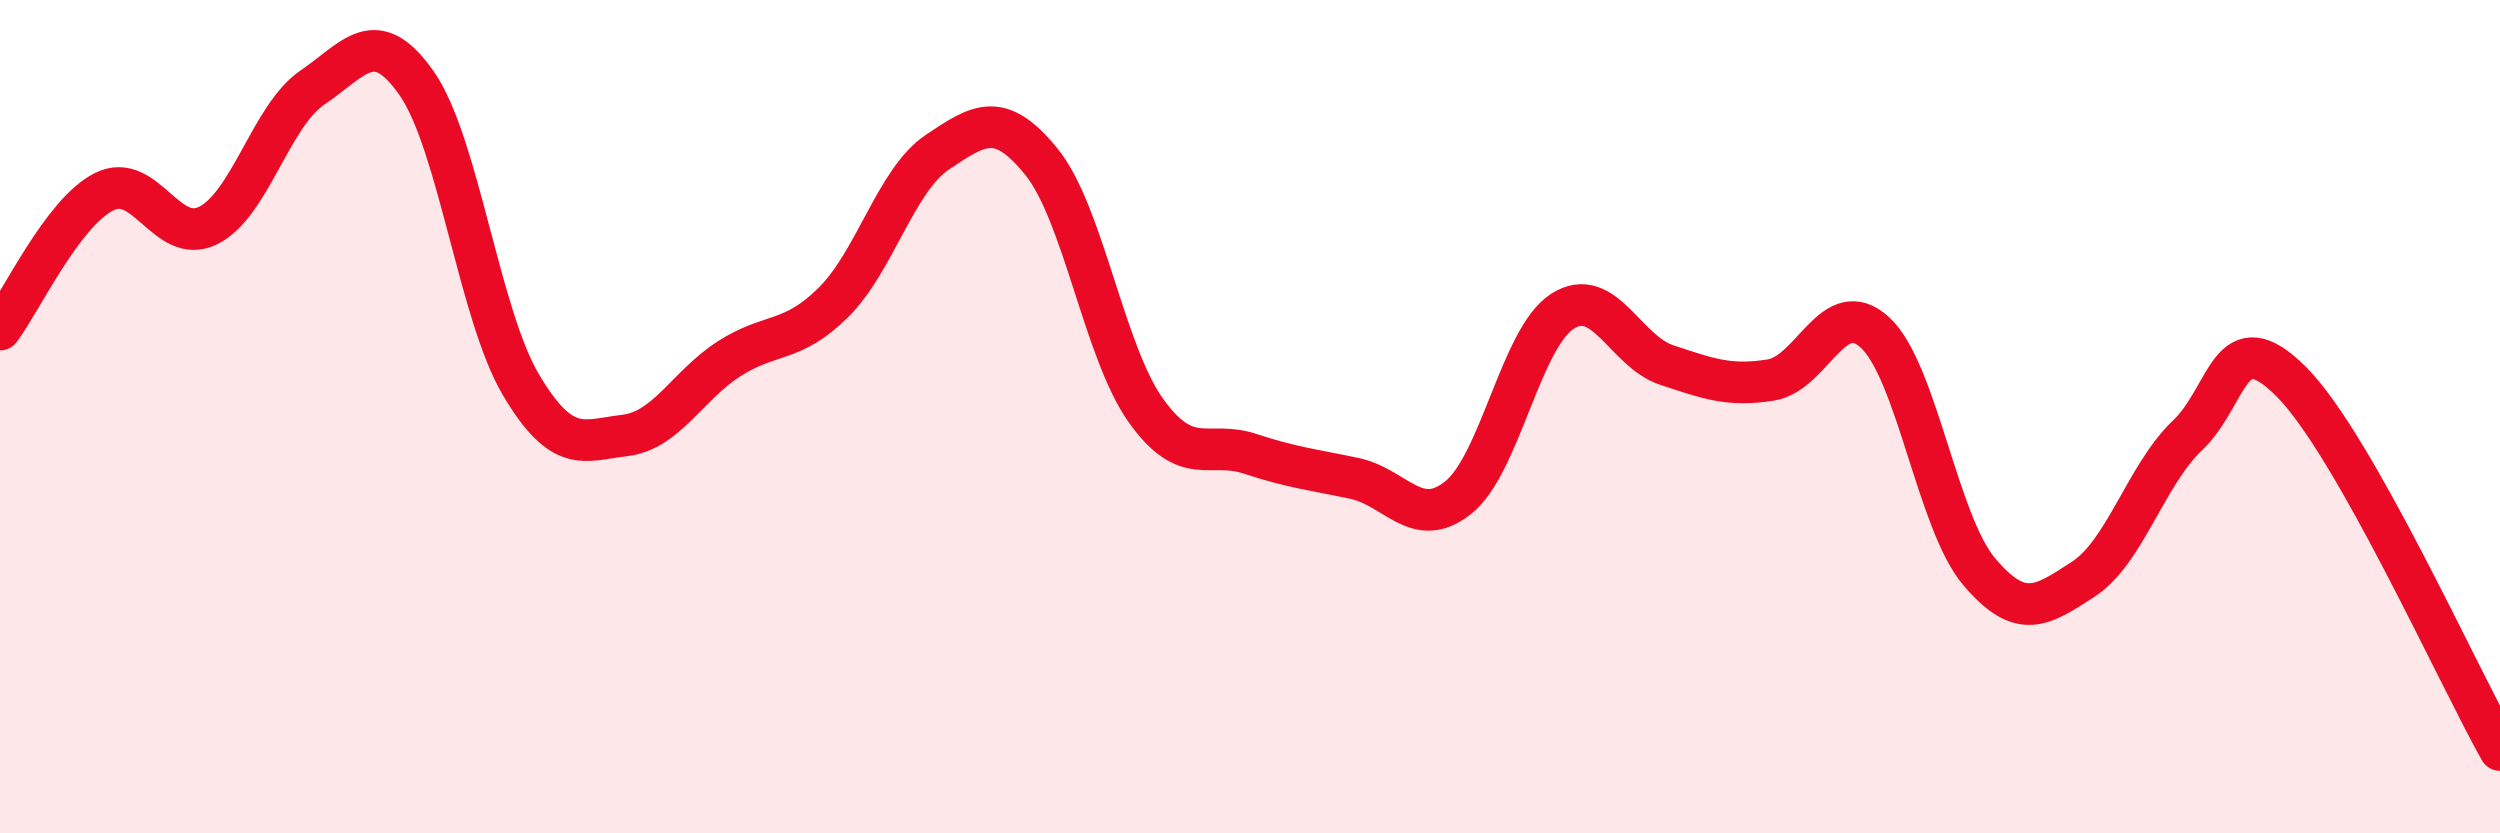
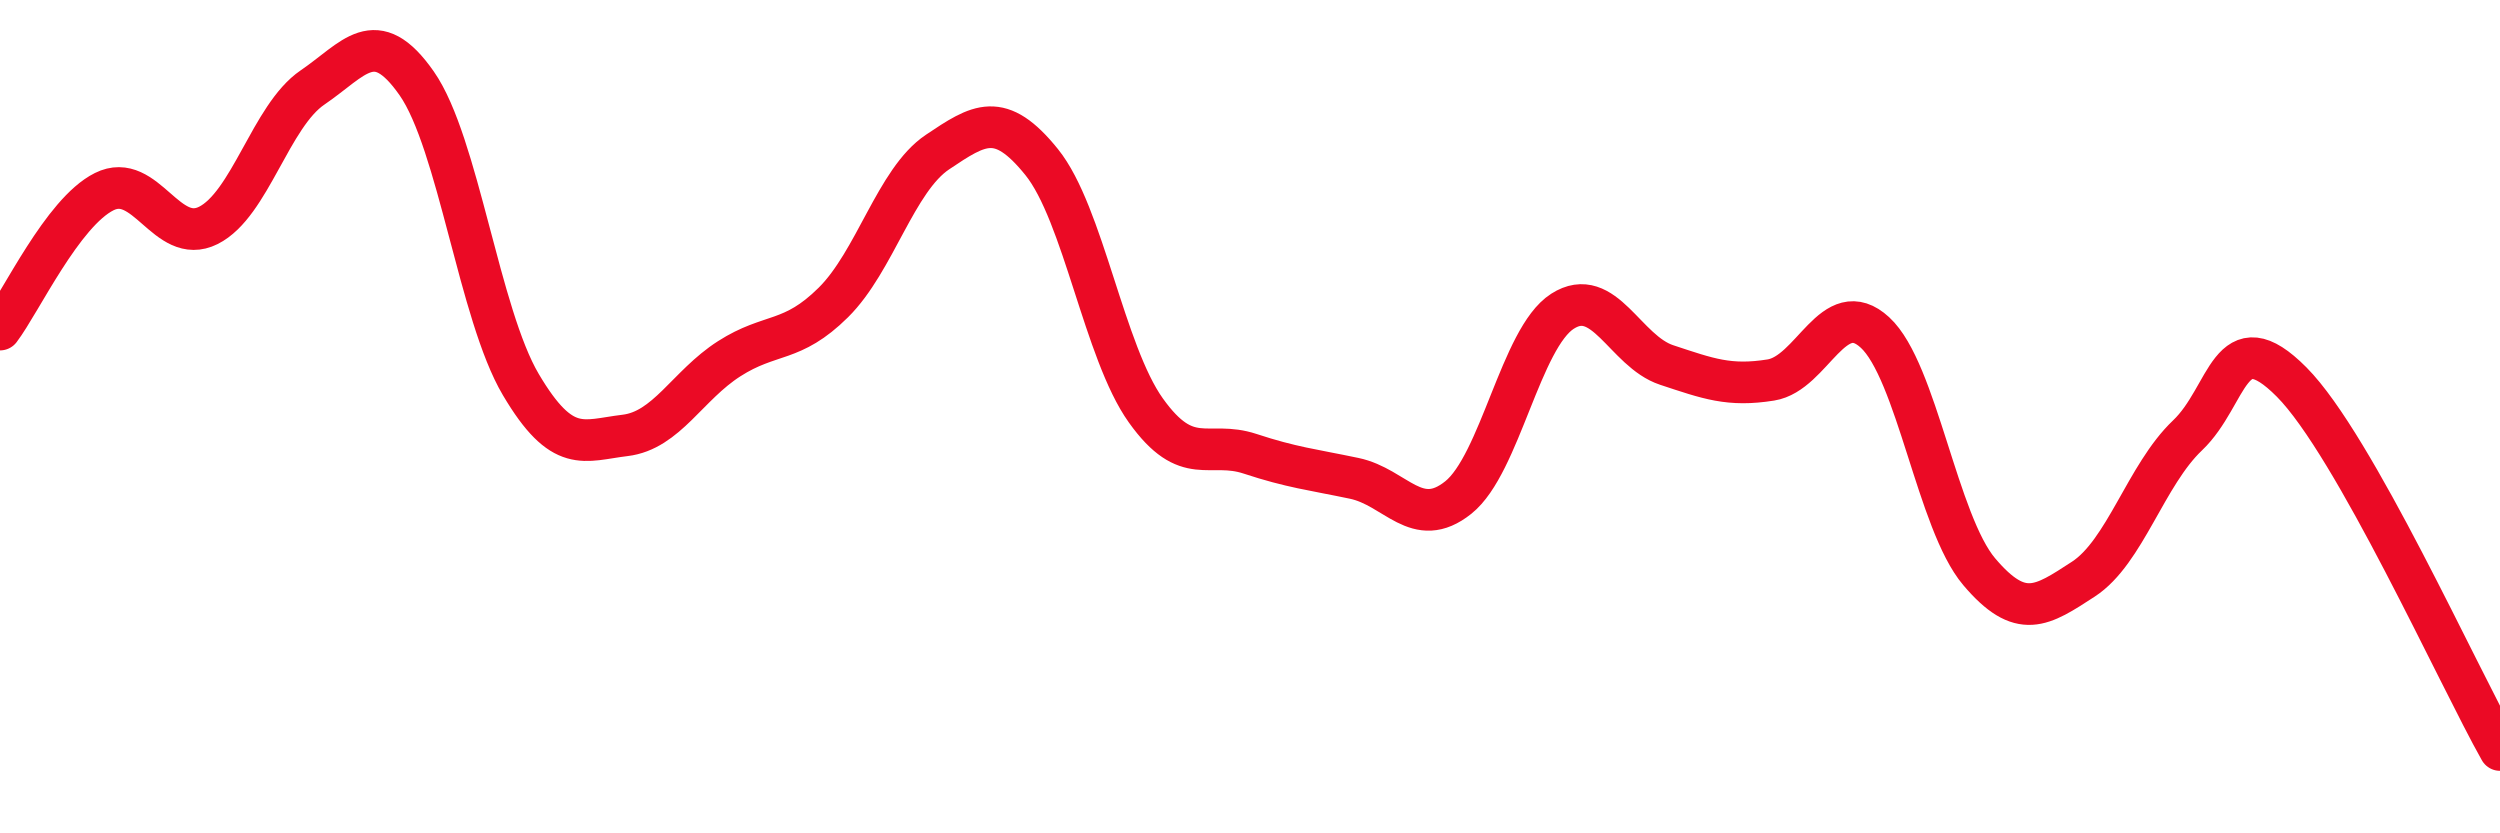
<svg xmlns="http://www.w3.org/2000/svg" width="60" height="20" viewBox="0 0 60 20">
-   <path d="M 0,7.91 C 0.5,7.25 1.5,5.1 2.5,4.6 C 3.5,4.1 4,5.91 5,5.41 C 6,4.91 6.5,2.78 7.5,2.1 C 8.5,1.42 9,0.57 10,2 C 11,3.43 11.5,7.54 12.5,9.23 C 13.5,10.92 14,10.57 15,10.45 C 16,10.33 16.5,9.25 17.5,8.61 C 18.5,7.97 19,8.25 20,7.26 C 21,6.27 21.5,4.32 22.5,3.65 C 23.5,2.98 24,2.65 25,3.89 C 26,5.13 26.5,8.45 27.5,9.85 C 28.5,11.25 29,10.56 30,10.89 C 31,11.22 31.5,11.27 32.5,11.48 C 33.5,11.69 34,12.74 35,11.94 C 36,11.14 36.5,8.11 37.5,7.47 C 38.5,6.83 39,8.43 40,8.76 C 41,9.09 41.5,9.28 42.5,9.12 C 43.5,8.96 44,7.06 45,7.98 C 46,8.9 46.5,12.54 47.5,13.72 C 48.5,14.9 49,14.55 50,13.9 C 51,13.25 51.5,11.4 52.5,10.45 C 53.5,9.5 53.5,7.66 55,9.17 C 56.5,10.68 59,16.23 60,18L60 20L0 20Z" fill="#EB0A25" opacity="0.1" stroke-linecap="round" stroke-linejoin="round" />
  <path d="M 0,7.91 C 0.5,7.25 1.5,5.1 2.5,4.6 C 3.5,4.1 4,5.91 5,5.41 C 6,4.91 6.5,2.78 7.5,2.1 C 8.5,1.42 9,0.57 10,2 C 11,3.43 11.5,7.54 12.5,9.23 C 13.5,10.92 14,10.57 15,10.45 C 16,10.33 16.5,9.25 17.5,8.61 C 18.5,7.97 19,8.25 20,7.26 C 21,6.27 21.5,4.32 22.5,3.65 C 23.5,2.98 24,2.65 25,3.89 C 26,5.13 26.5,8.45 27.5,9.85 C 28.5,11.25 29,10.56 30,10.89 C 31,11.22 31.5,11.27 32.5,11.48 C 33.5,11.69 34,12.74 35,11.94 C 36,11.14 36.5,8.11 37.5,7.47 C 38.5,6.83 39,8.43 40,8.76 C 41,9.09 41.5,9.28 42.5,9.12 C 43.5,8.96 44,7.06 45,7.98 C 46,8.9 46.5,12.54 47.5,13.72 C 48.5,14.9 49,14.55 50,13.9 C 51,13.25 51.5,11.4 52.5,10.45 C 53.5,9.5 53.5,7.66 55,9.17 C 56.5,10.68 59,16.23 60,18" stroke="#EB0A25" stroke-width="1" fill="none" stroke-linecap="round" stroke-linejoin="round" />
</svg>